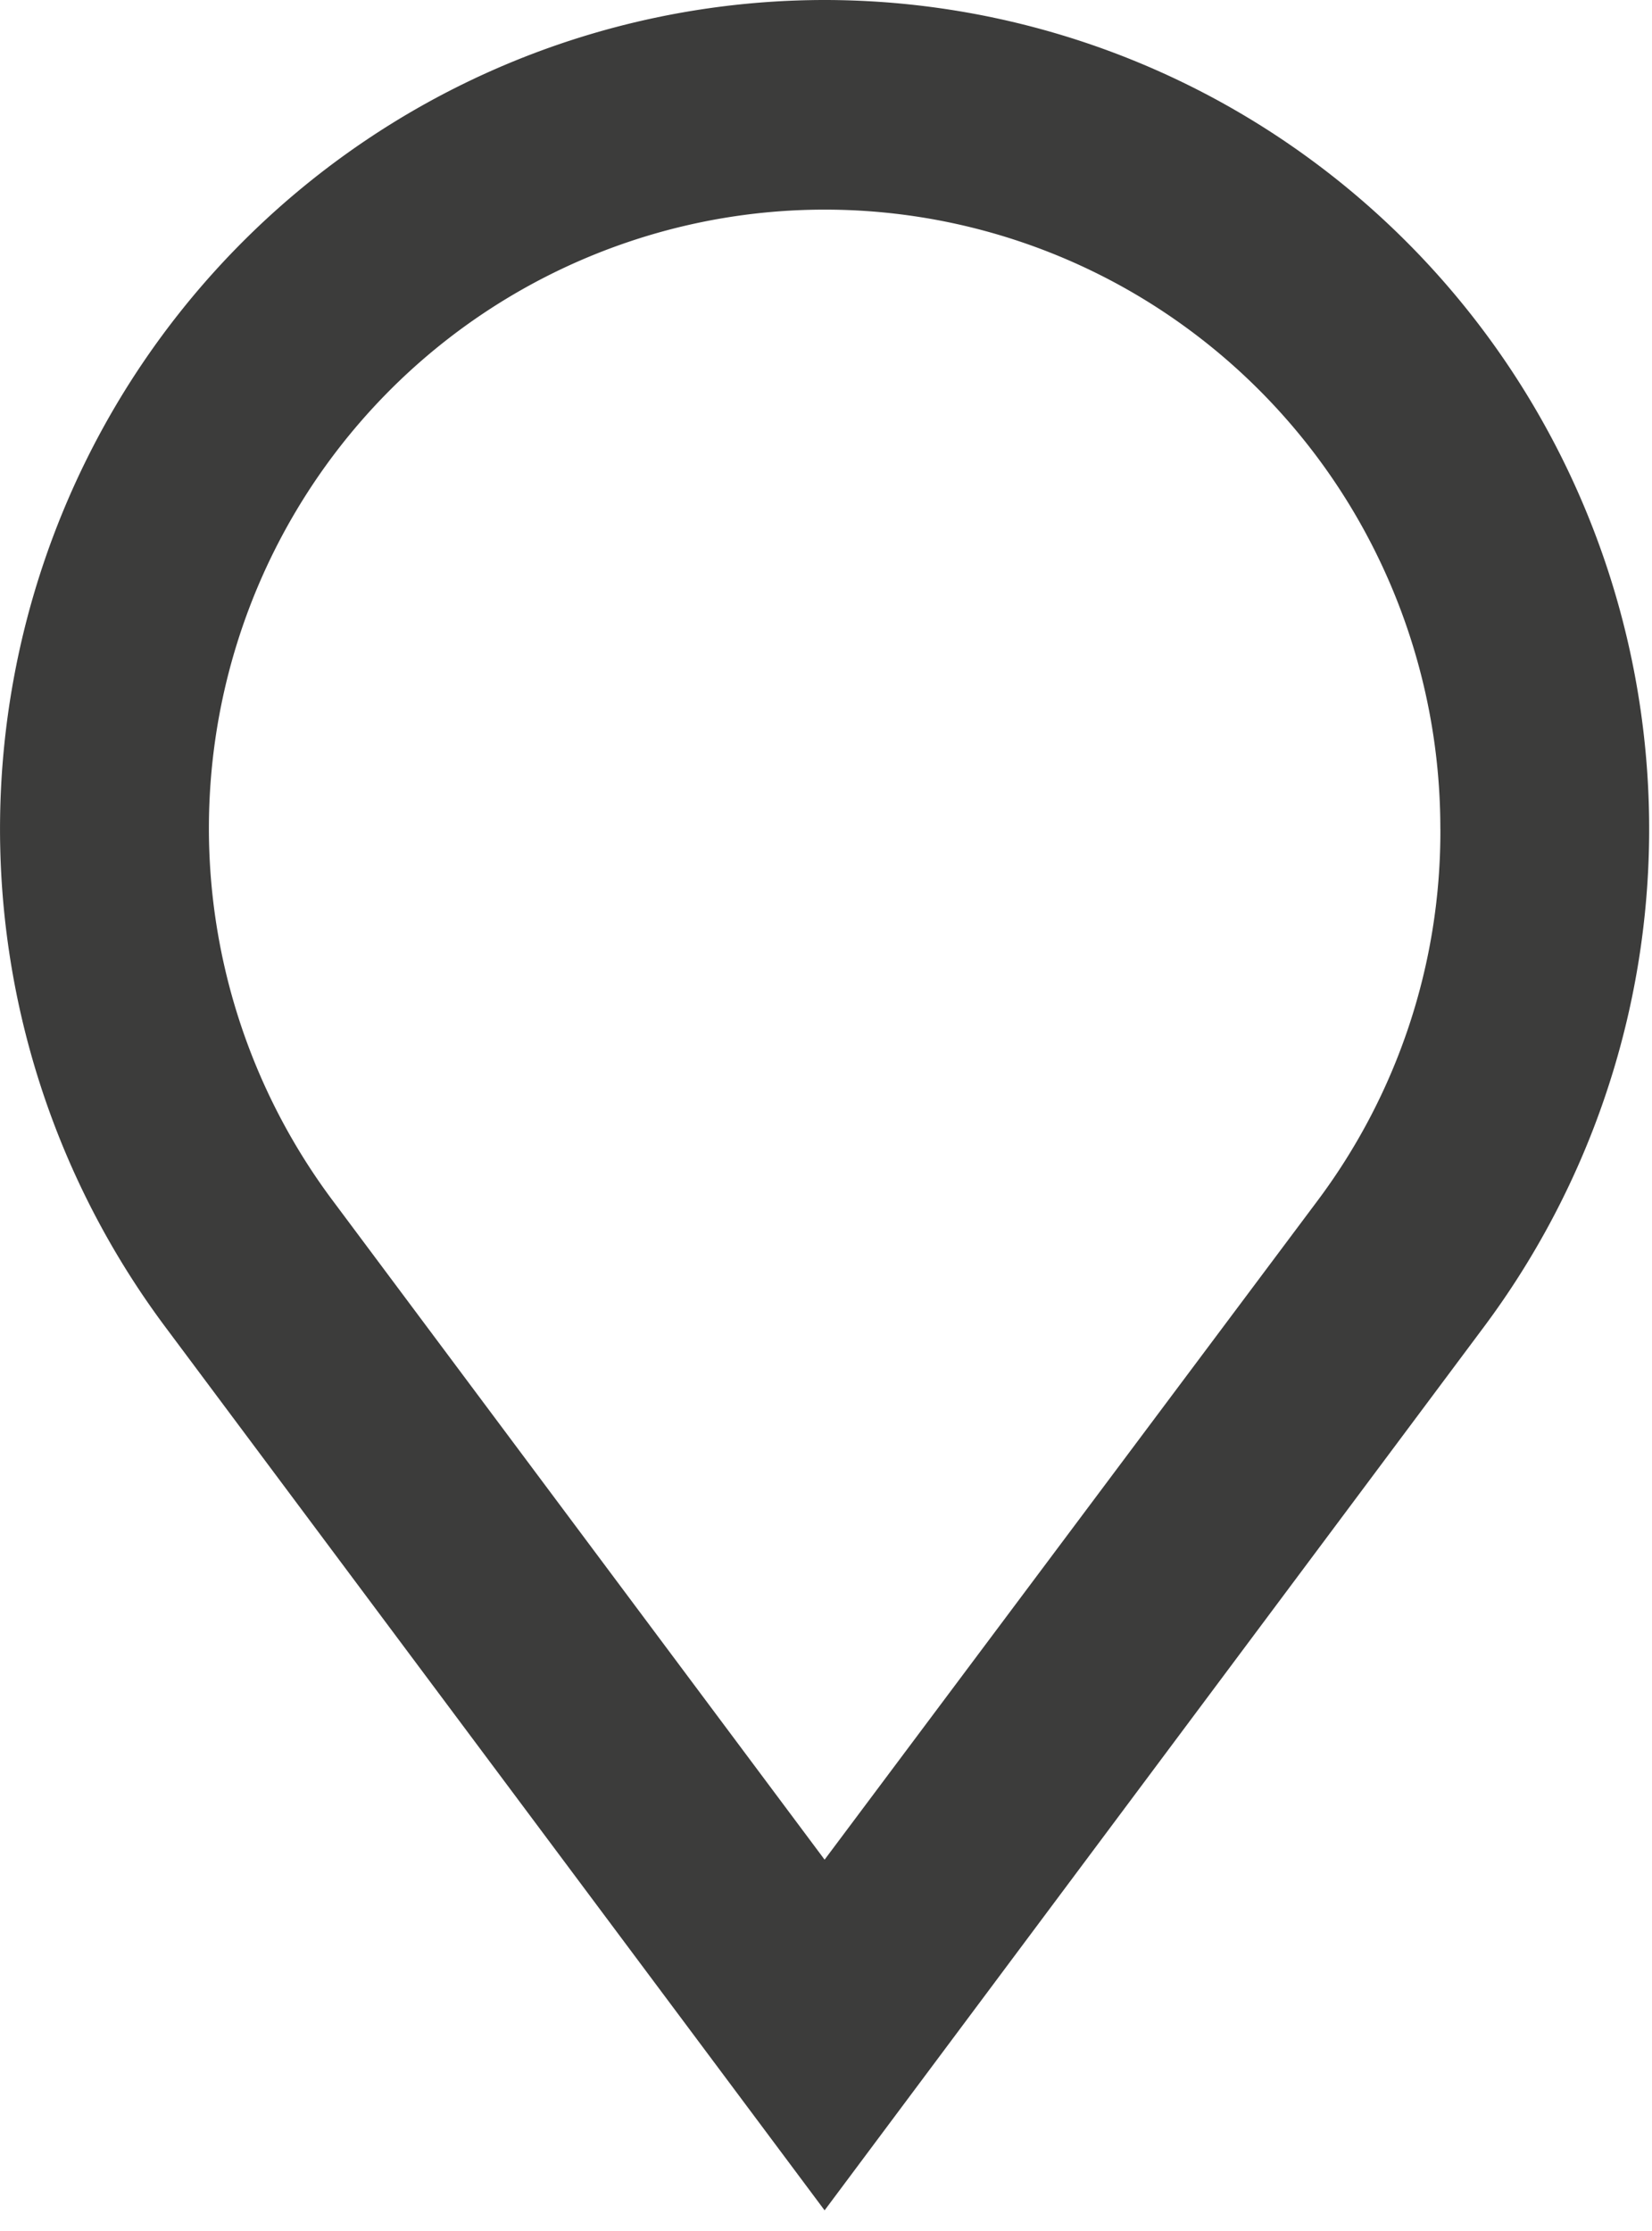
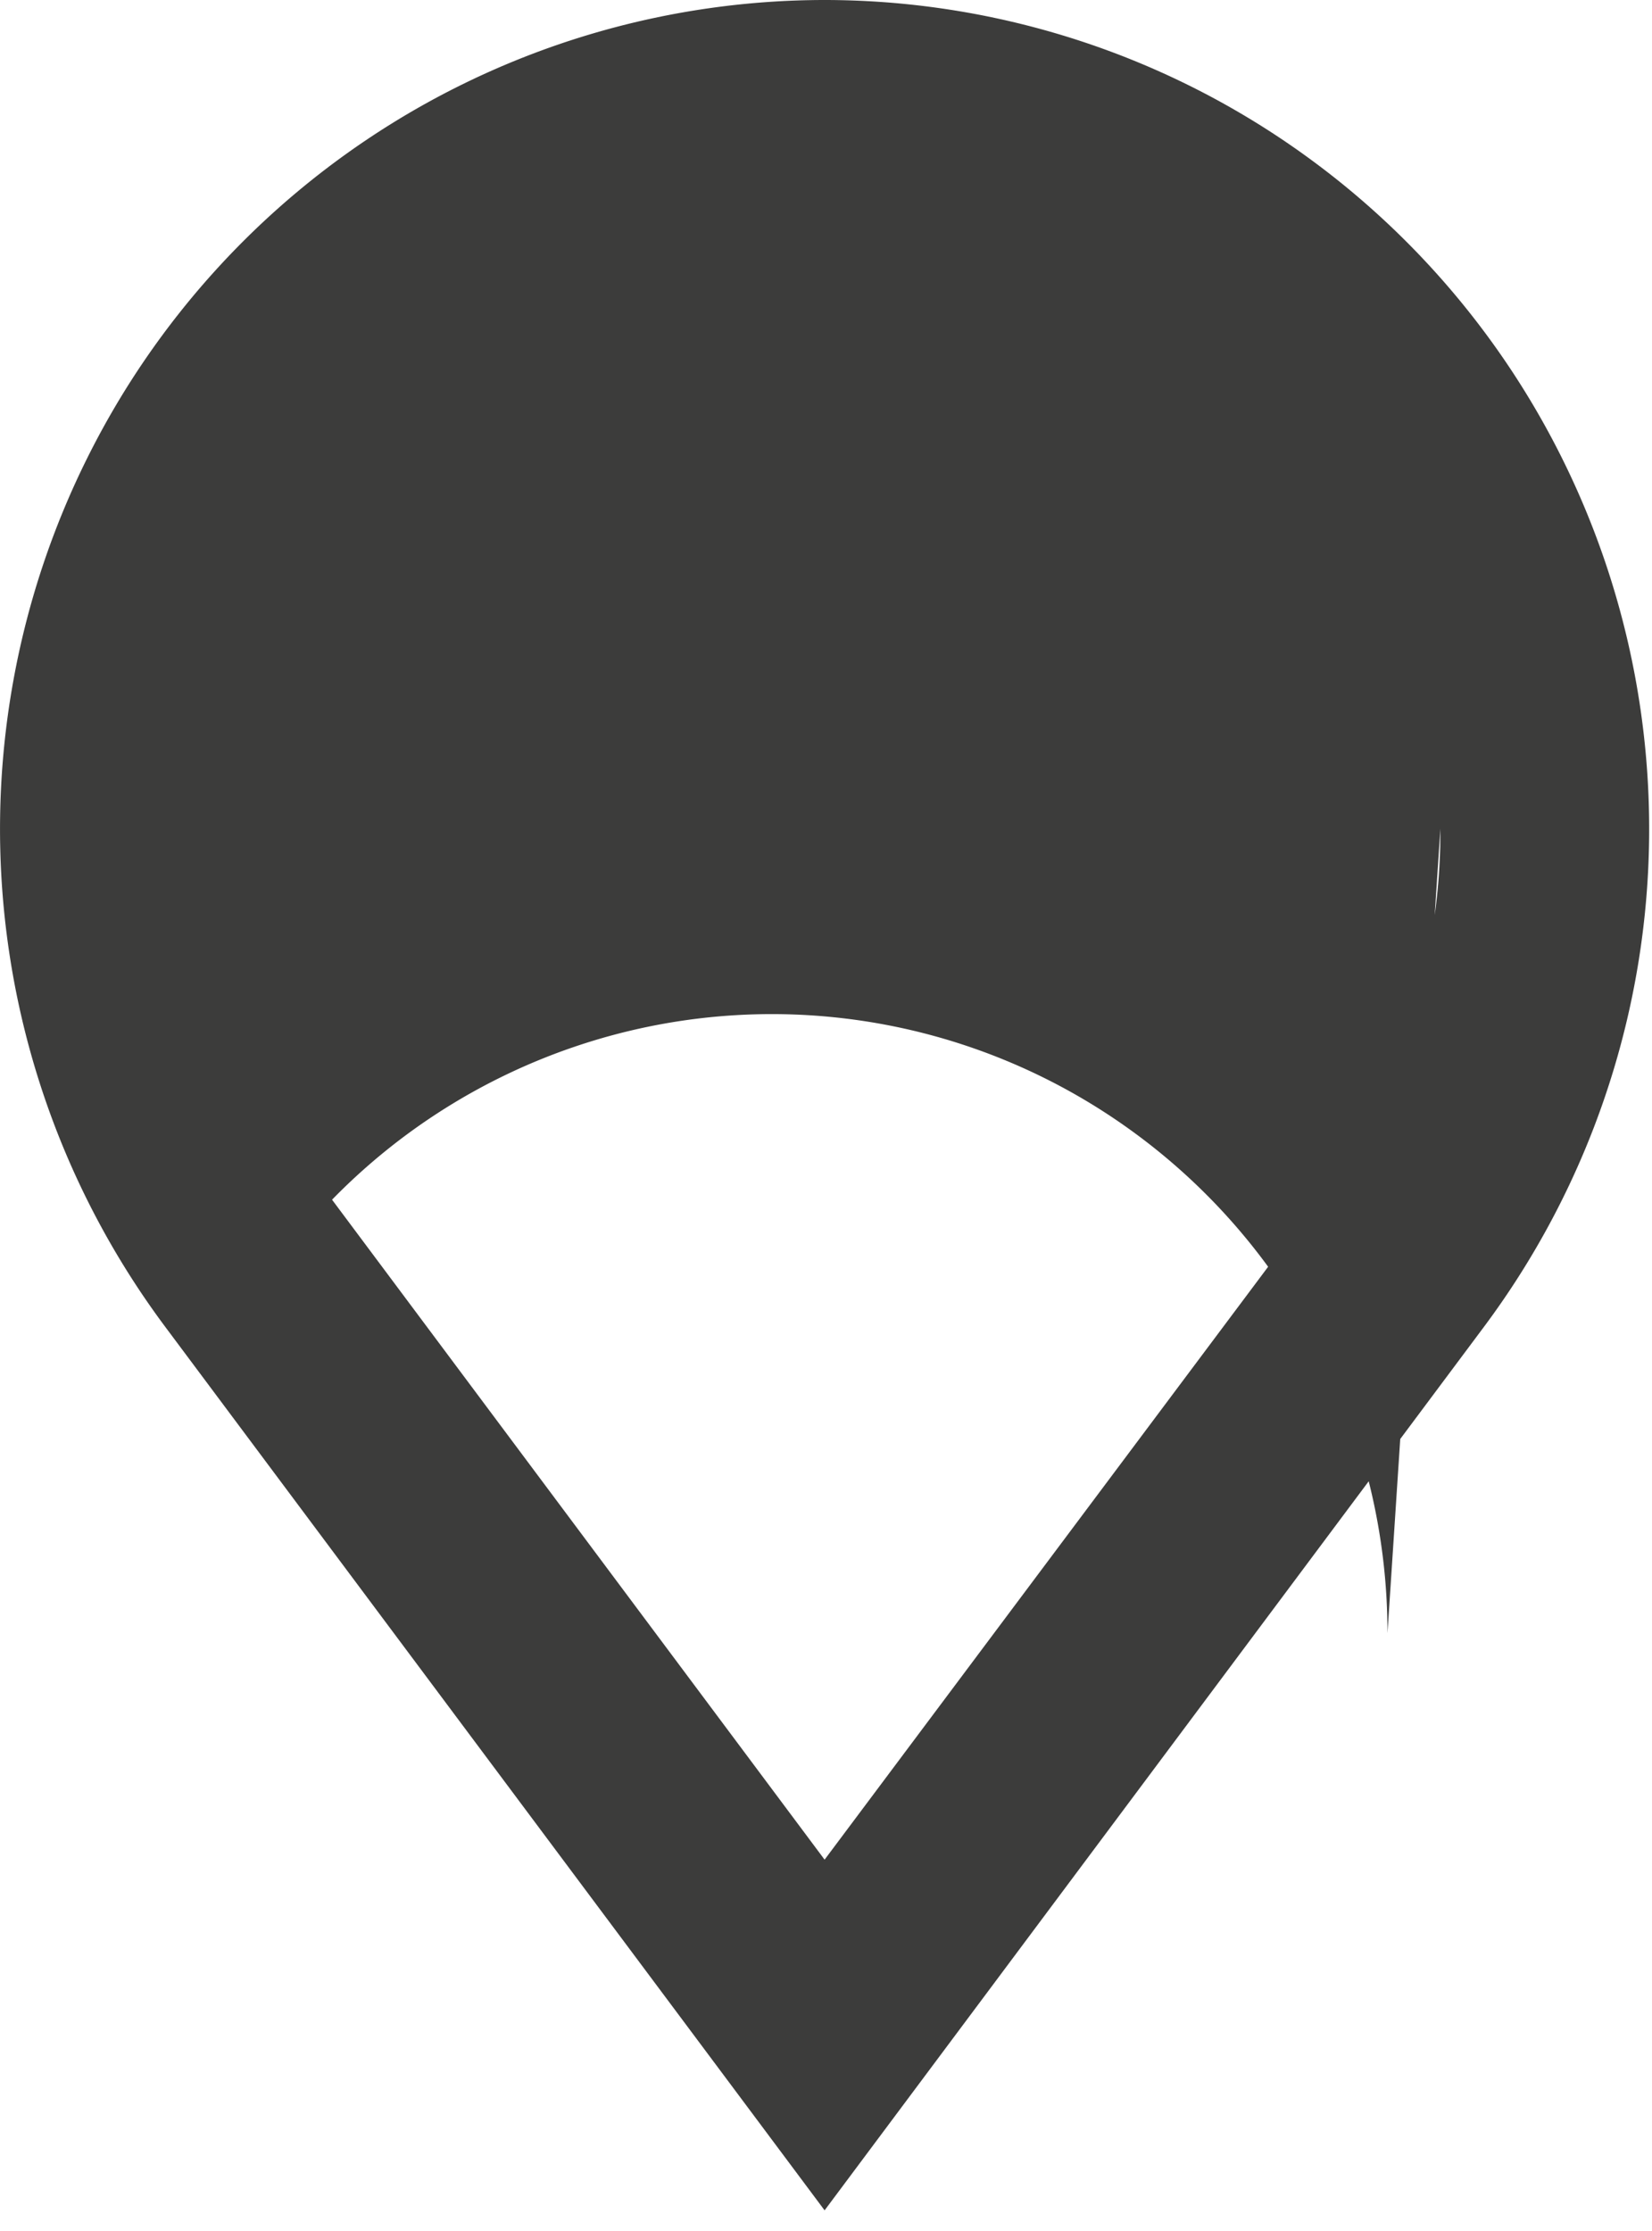
<svg xmlns="http://www.w3.org/2000/svg" width="40" height="54" viewBox="0 0 40 54" fill="none">
-   <path d="M19.966 0A19.909 19.909 0 0 0 9.472 2.998a20.034 20.034 0 0 0-7.36 8.09 20.146 20.146 0 0 0 1.87 21.002L19.966 53.5 35.95 32.09a20.146 20.146 0 0 0 1.87-21.002 20.034 20.034 0 0 0-7.36-8.09A19.909 19.909 0 0 0 19.966 0zm14.91 20.06a14.9 14.9 0 0 1-2.974 9.002l-11.936 15.95L8.04 29.038A15.043 15.043 0 0 1 5.734 15.59 14.99 14.99 0 0 1 9.32 9.566a14.9 14.9 0 0 1 5.924-3.72 14.845 14.845 0 0 1 13.43 2.048 14.958 14.958 0 0 1 4.557 5.32 15.033 15.033 0 0 1 1.644 6.82v.025z" fill="#3C3C3B" />
+   <path d="M19.966 0A19.909 19.909 0 0 0 9.472 2.998a20.034 20.034 0 0 0-7.36 8.09 20.146 20.146 0 0 0 1.87 21.002L19.966 53.5 35.95 32.09a20.146 20.146 0 0 0 1.87-21.002 20.034 20.034 0 0 0-7.36-8.09A19.909 19.909 0 0 0 19.966 0zm14.91 20.06a14.9 14.9 0 0 1-2.974 9.002l-11.936 15.95L8.04 29.038a14.9 14.9 0 0 1 5.924-3.72 14.845 14.845 0 0 1 13.43 2.048 14.958 14.958 0 0 1 4.557 5.32 15.033 15.033 0 0 1 1.644 6.82v.025z" fill="#3C3C3B" />
</svg>